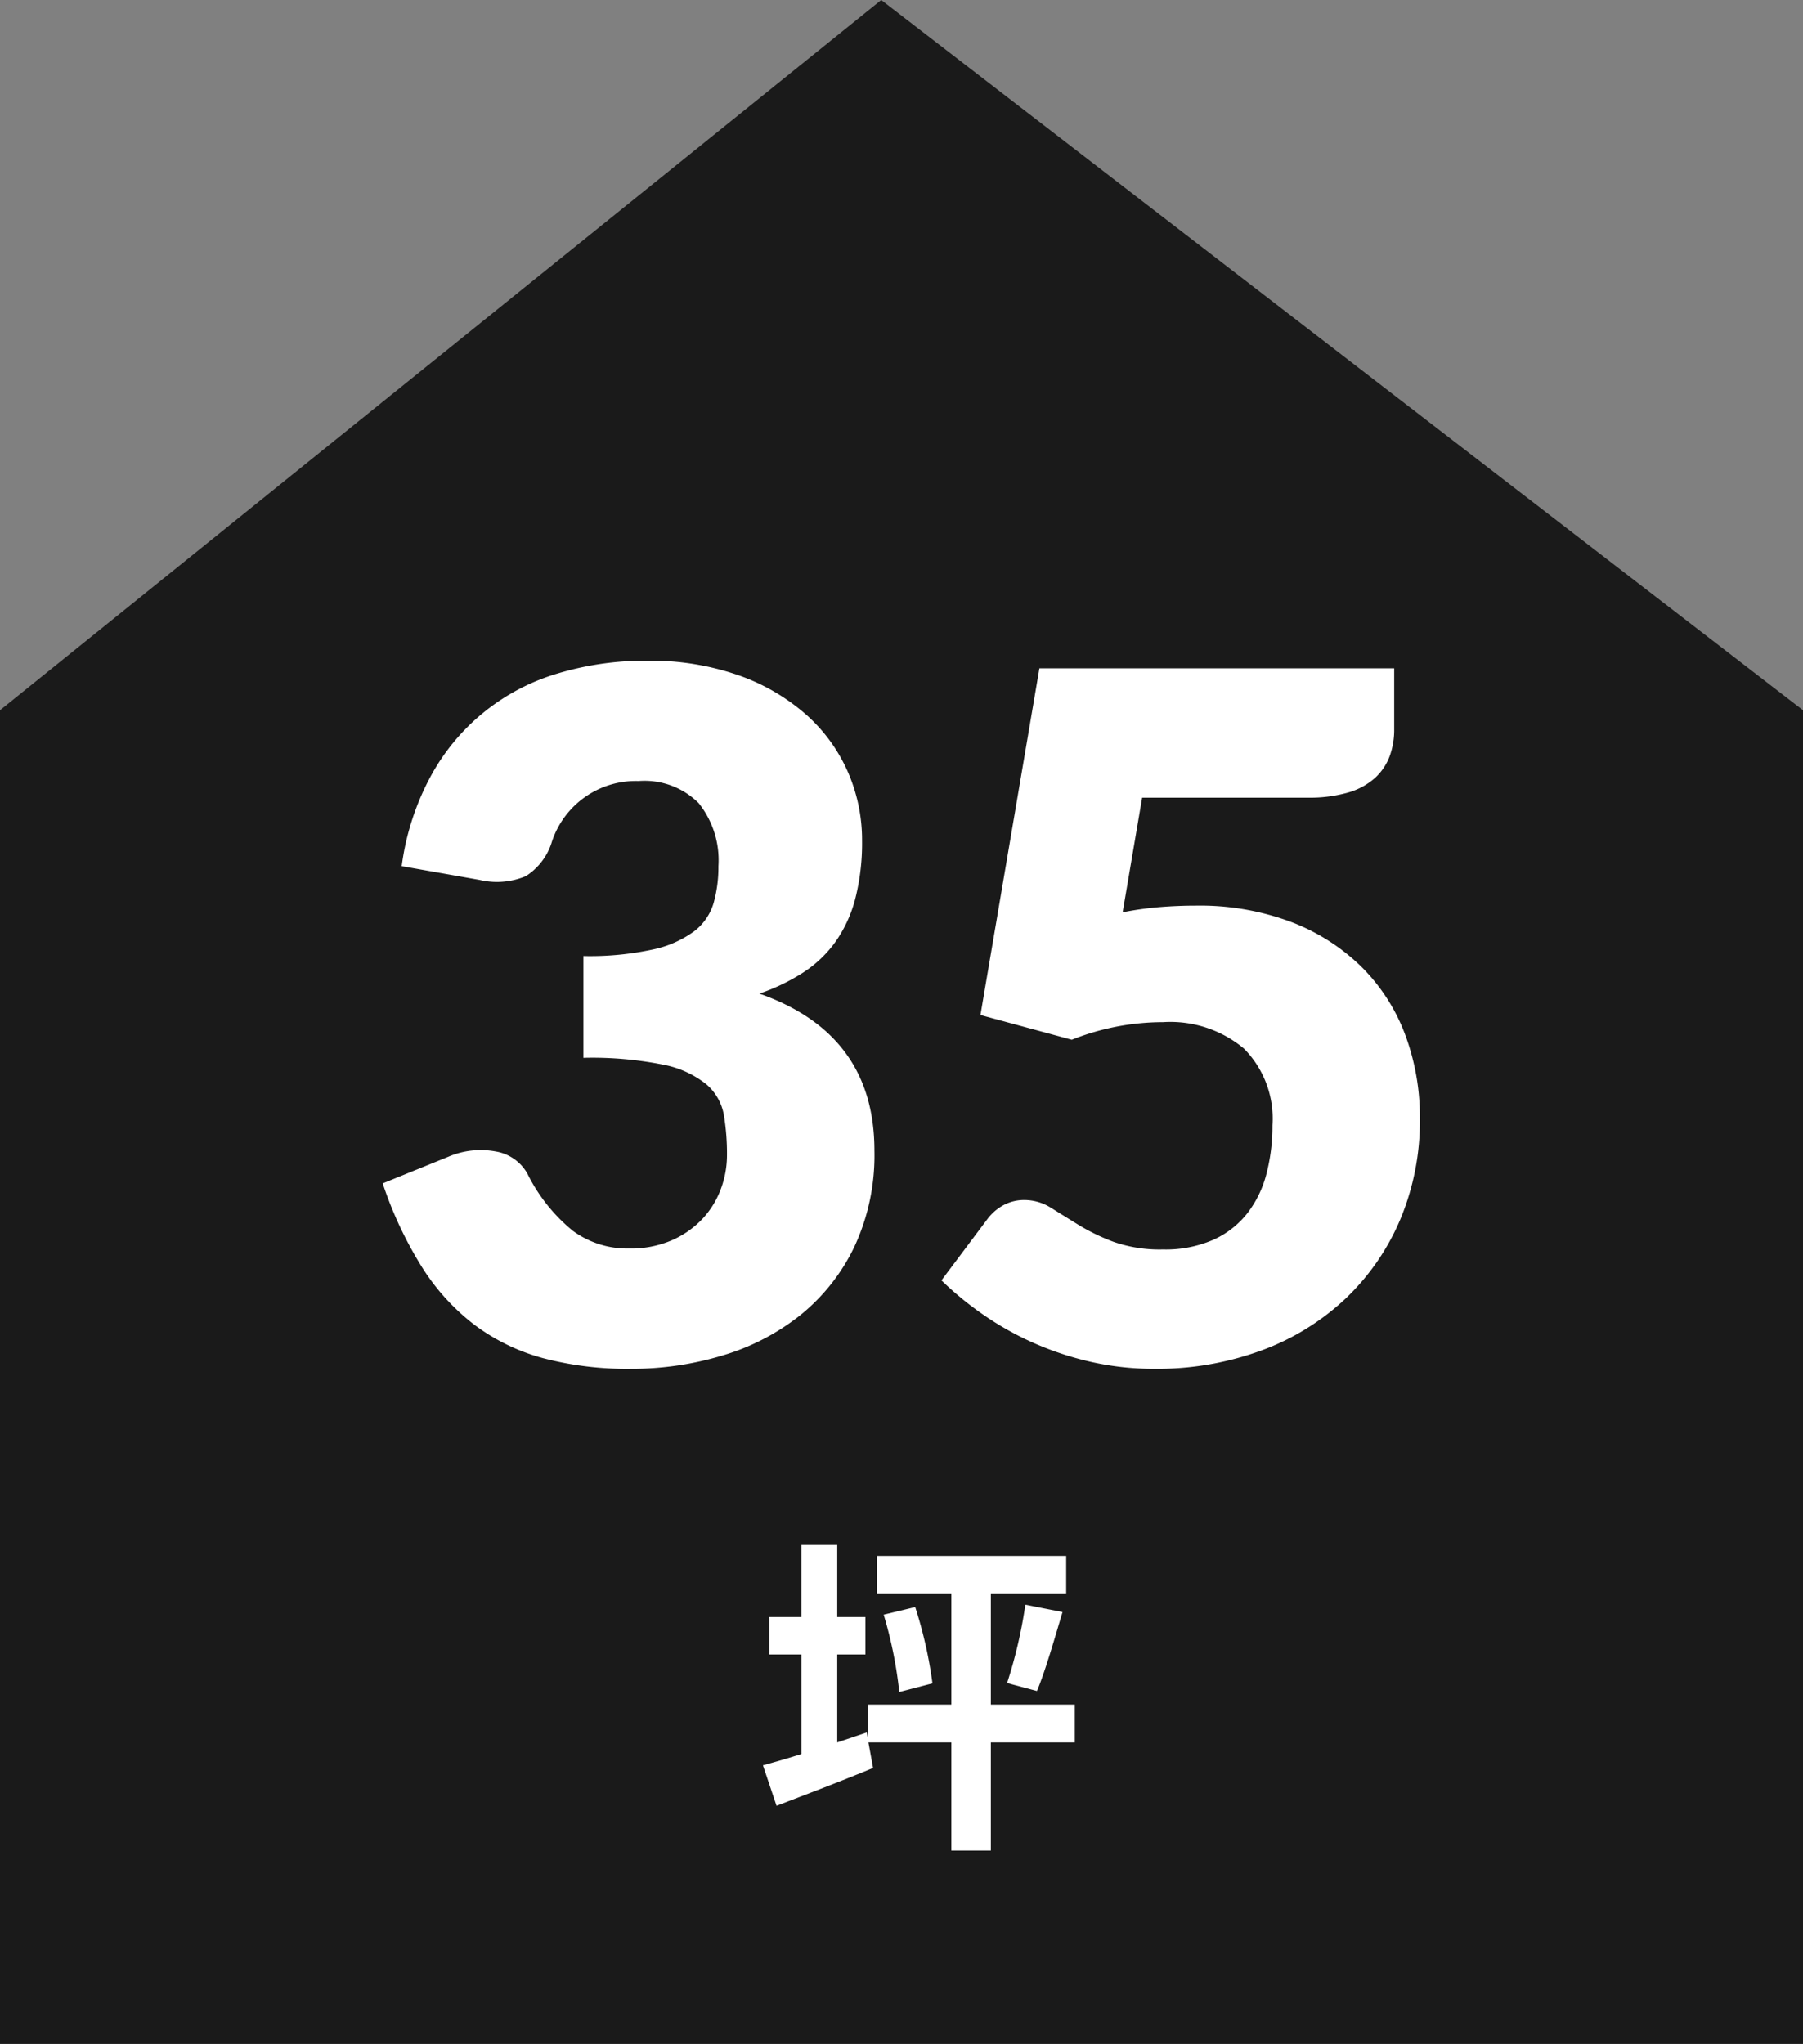
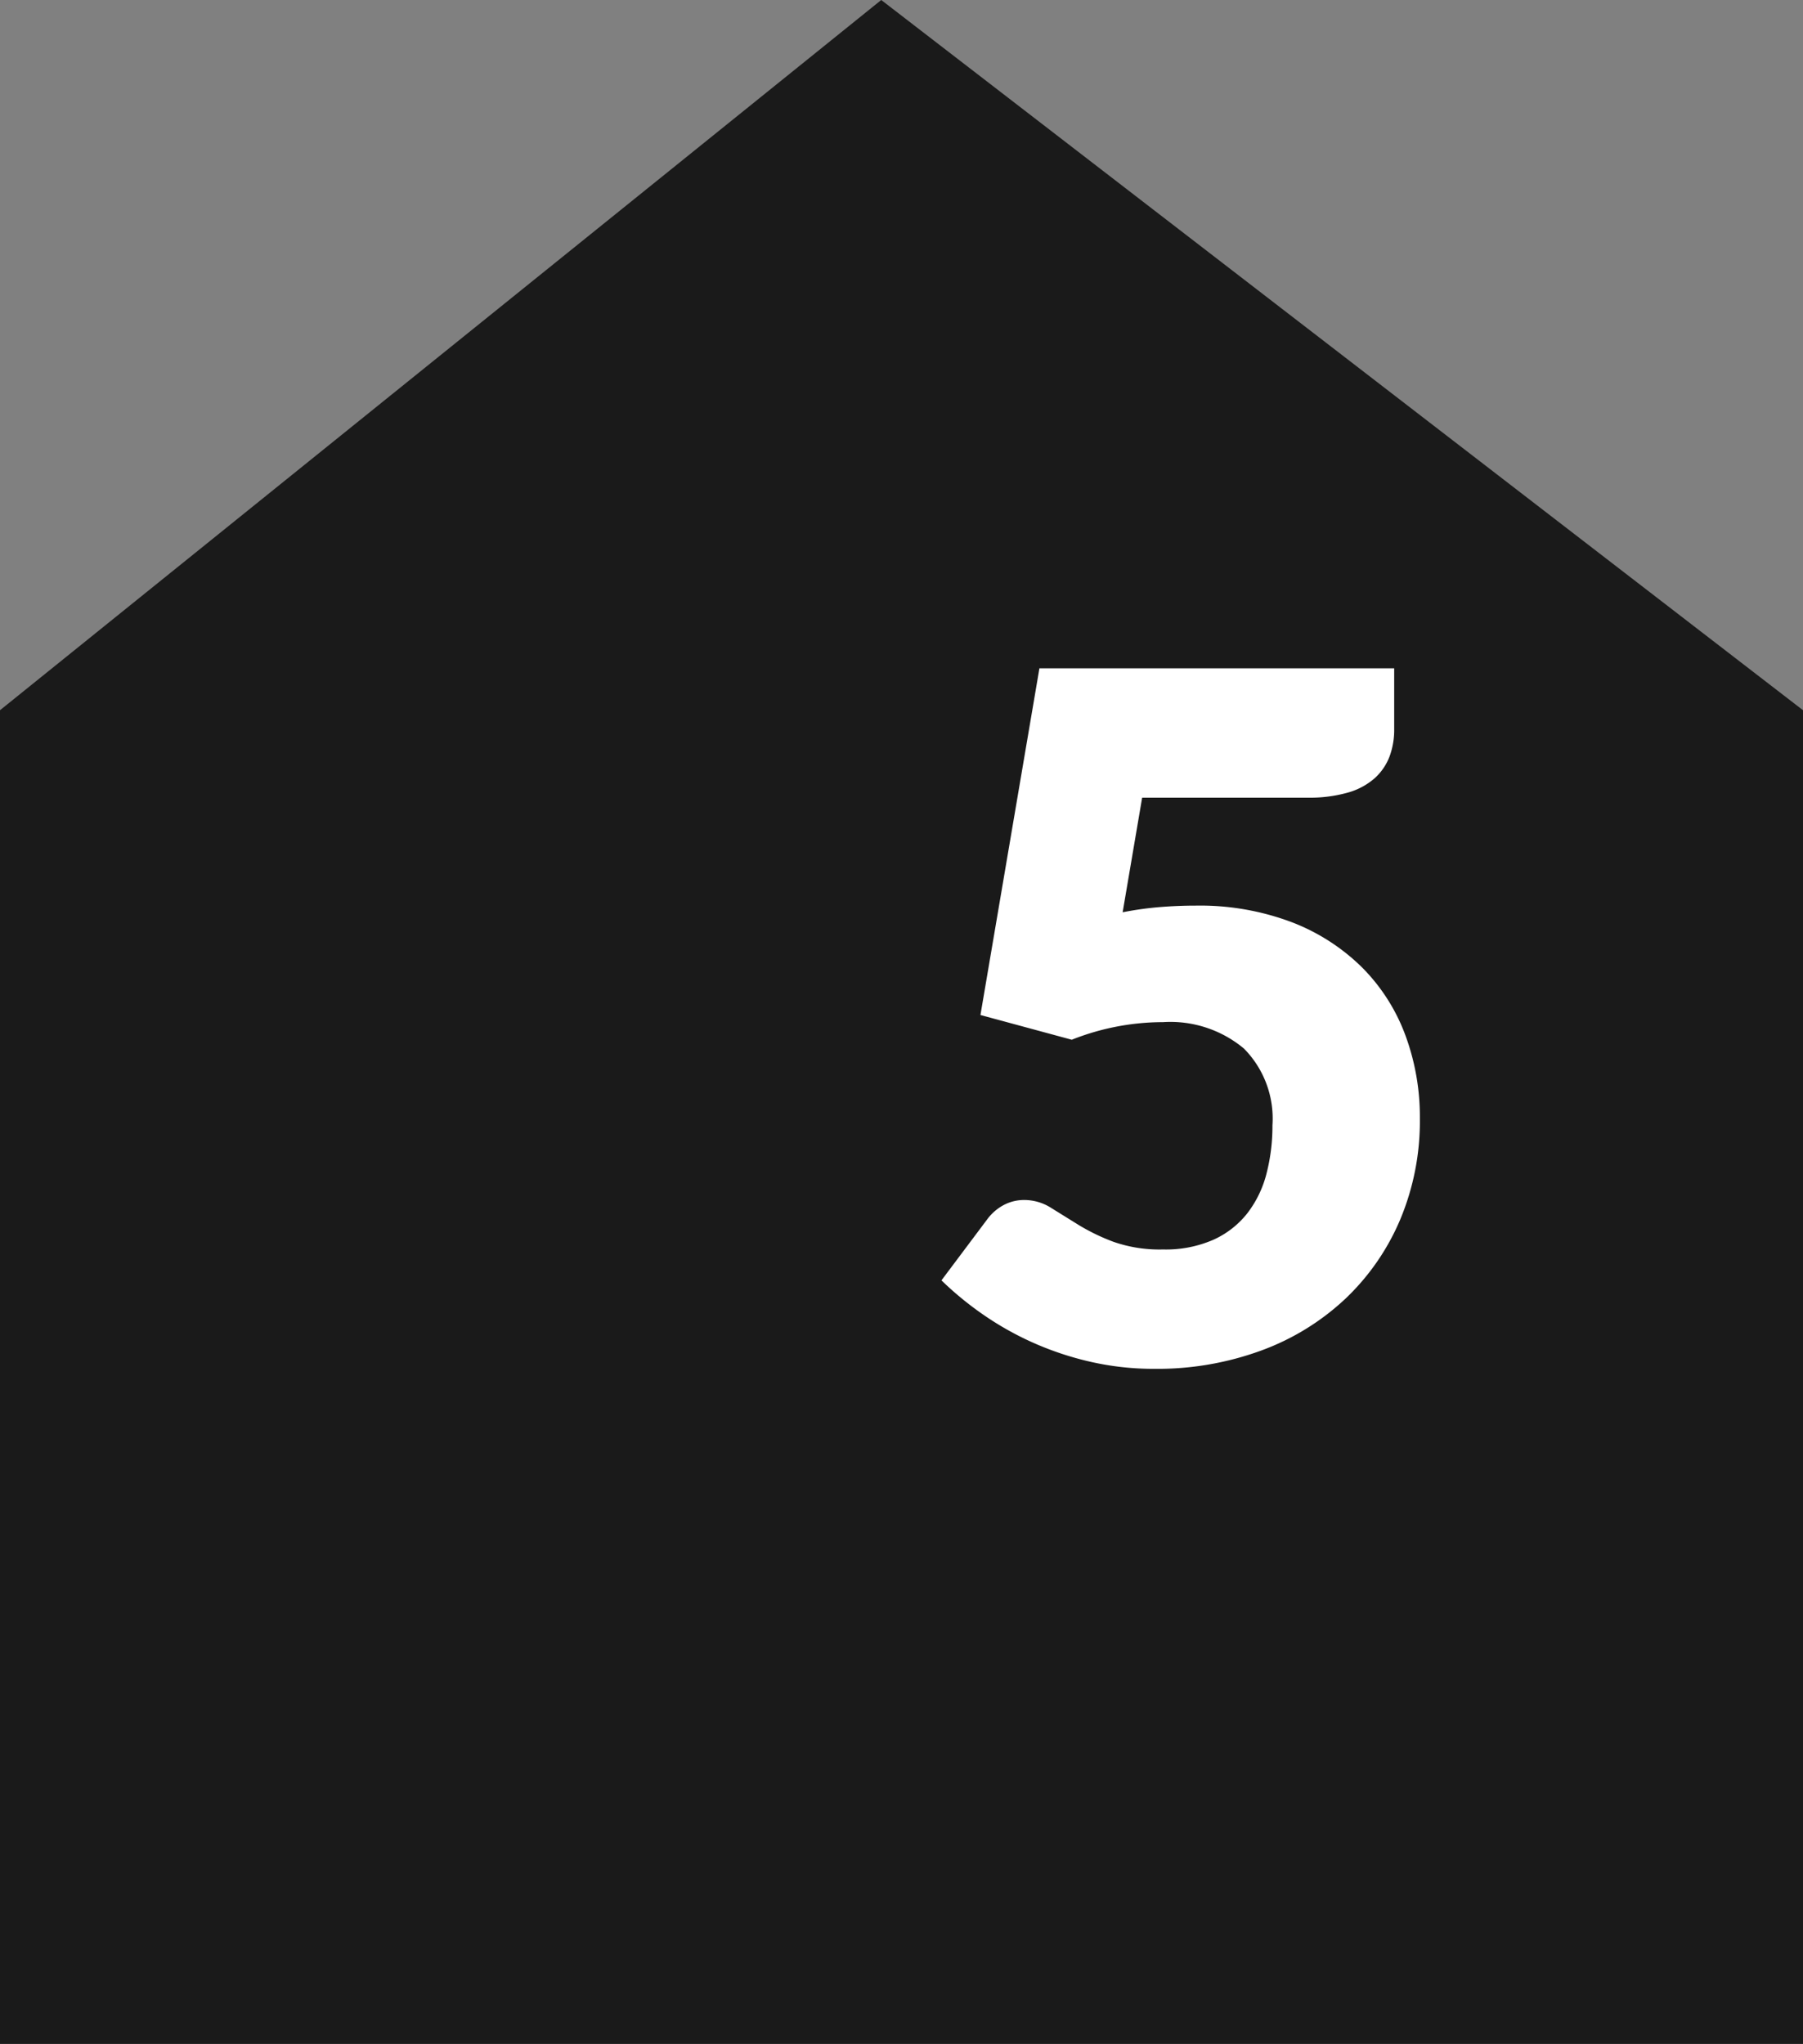
<svg xmlns="http://www.w3.org/2000/svg" width="146.855" height="166.468" viewBox="0 0 146.855 166.468">
  <rect x="0" y="0" width="146.855" height="166.468" fill="#808080" stroke="none" />
  <defs>
    <style>.cls-1{fill:#1a1a1a;}.cls-2{fill:#fff;}</style>
  </defs>
  <g id="レイヤー_2" data-name="レイヤー 2">
    <g id="ラインナップ">
      <polygon class="cls-1" points="71.777 0 0 57.844 0 166.468 146.855 166.468 146.855 57.844 71.777 0" />
-       <path class="cls-2" d="M32.719,70.544A21.17,21.17,0,0,1,35.102,63.185,17.345,17.345,0,0,1,45.464,54.838a24.741,24.741,0,0,1,7.243-1.027,21.709,21.709,0,0,1,7.437,1.182,16.656,16.656,0,0,1,5.5,3.195,13.501,13.501,0,0,1,3.409,4.667,13.809,13.809,0,0,1,1.162,5.597,18.354,18.354,0,0,1-.543,4.706,10.775,10.775,0,0,1-1.607,3.525,9.776,9.776,0,0,1-2.634,2.518,16.174,16.174,0,0,1-3.583,1.724q9.374,3.293,9.374,12.782a17.632,17.632,0,0,1-1.627,7.824,16.091,16.091,0,0,1-4.357,5.539,18.645,18.645,0,0,1-6.333,3.312,25.489,25.489,0,0,1-7.515,1.104,26.831,26.831,0,0,1-7.166-.872,16.498,16.498,0,0,1-5.577-2.711,17.936,17.936,0,0,1-4.28-4.706,31.539,31.539,0,0,1-3.195-6.817l5.345-2.169a6.679,6.679,0,0,1,3.874-.426A3.636,3.636,0,0,1,42.946,95.566a14.052,14.052,0,0,0,3.698,4.667,7.488,7.488,0,0,0,4.591,1.453A8.402,8.402,0,0,0,54.74,101.008a7.633,7.633,0,0,0,2.479-1.743,7.237,7.237,0,0,0,1.491-2.421,7.861,7.861,0,0,0,.503-2.75,19.264,19.264,0,0,0-.252-3.273,4.275,4.275,0,0,0-1.413-2.498,7.996,7.996,0,0,0-3.506-1.607,29.468,29.468,0,0,0-6.526-.562V77.865a24.228,24.228,0,0,0,5.693-.542,8.705,8.705,0,0,0,3.351-1.491,4.497,4.497,0,0,0,1.569-2.305,10.847,10.847,0,0,0,.387-2.982A7.457,7.457,0,0,0,56.909,65.412a6.235,6.235,0,0,0-4.899-1.801,7.191,7.191,0,0,0-7.05,4.919,5.047,5.047,0,0,1-2.13,2.827,6.098,6.098,0,0,1-3.758.31Z" />
      <path class="cls-2" d="M91.44,74.301a27.185,27.185,0,0,1,3.06-.426q1.472-.116,2.866-.116a21.178,21.178,0,0,1,7.863,1.355,16.601,16.601,0,0,1,5.732,3.699,15.367,15.367,0,0,1,3.506,5.5,19.141,19.141,0,0,1,1.181,6.759,20.725,20.725,0,0,1-1.607,8.27,19.206,19.206,0,0,1-4.474,6.449,20.084,20.084,0,0,1-6.837,4.203,24.552,24.552,0,0,1-8.695,1.491,23.076,23.076,0,0,1-5.248-.581,25.293,25.293,0,0,1-4.688-1.568,25.022,25.022,0,0,1-4.047-2.286,26.604,26.604,0,0,1-3.37-2.77l3.718-4.958A4.036,4.036,0,0,1,81.757,98.142a3.528,3.528,0,0,1,1.665-.407,4.067,4.067,0,0,1,2.188.639q1.027.639,2.247,1.395a16.666,16.666,0,0,0,2.847,1.375,11.378,11.378,0,0,0,4.028.62,9.659,9.659,0,0,0,4.105-.794,7.361,7.361,0,0,0,2.77-2.169,8.876,8.876,0,0,0,1.55-3.215,15.422,15.422,0,0,0,.484-3.932,8.104,8.104,0,0,0-2.324-6.255,9.342,9.342,0,0,0-6.585-2.15A20.143,20.143,0,0,0,87.296,84.682l-7.438-2.014,4.803-28.237h28.896v4.958a6.218,6.218,0,0,1-.387,2.247,4.571,4.571,0,0,1-1.221,1.763A5.606,5.606,0,0,1,109.76,64.56a11.415,11.415,0,0,1-3.253.407H93.028Z" />
-       <path class="cls-2" d="M87.542,141.912H80.705v8.81H77.489V141.912H70.734l.379,2.081c-2.676,1.108-5.54,2.189-7.864,3.081l-1.107-3.296c.892-.244,1.945-.541,3.135-.919v-8.107H62.655v-3.054h2.621v-5.864h2.918v5.864h2.297v3.054H68.194V141.912l2.405-.811.108.621v-2.891h6.782v-9.053H71.437V126.725H86.84v3.053H80.705v9.053h6.837Zm-12.998-11.025a35.409,35.409,0,0,1,1.405,6.215l-2.702.703a34.63,34.63,0,0,0-1.271-6.297Zm7.485,6.188a38.48,38.48,0,0,0,1.486-6.377l3.027.595c-.676,2.27-1.405,4.81-2.081,6.432Z" />
    </g>
  </g>
</svg>